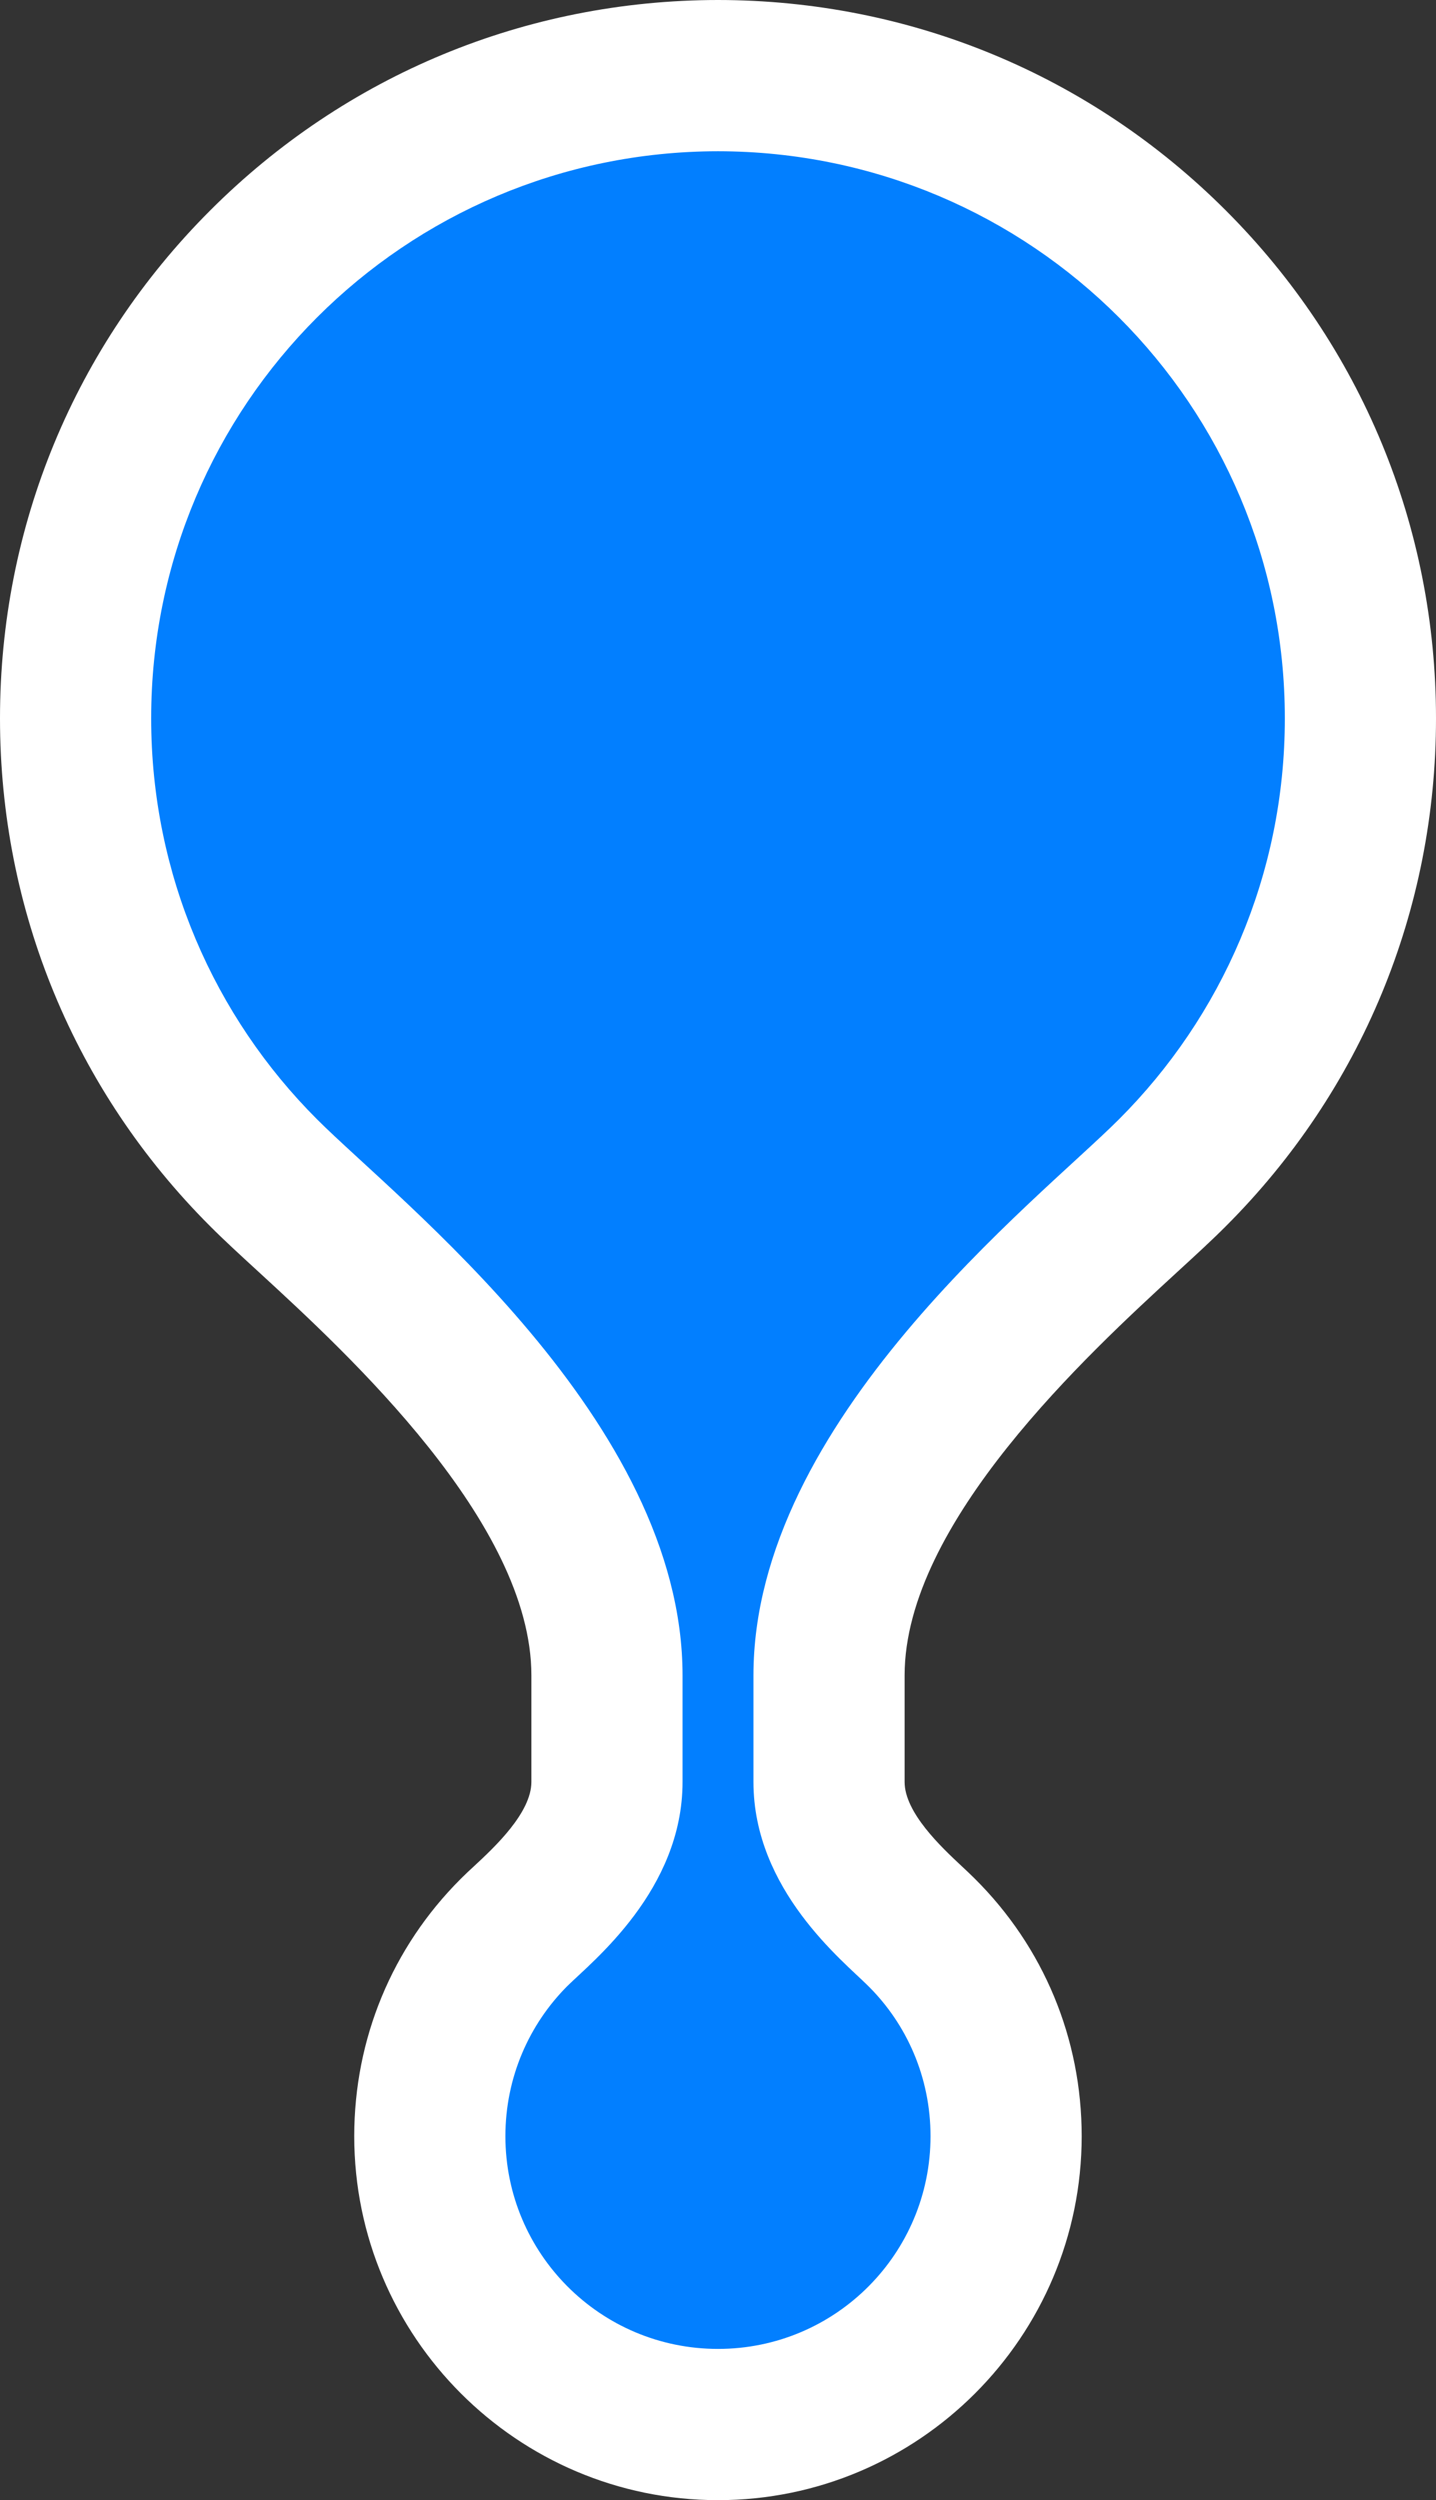
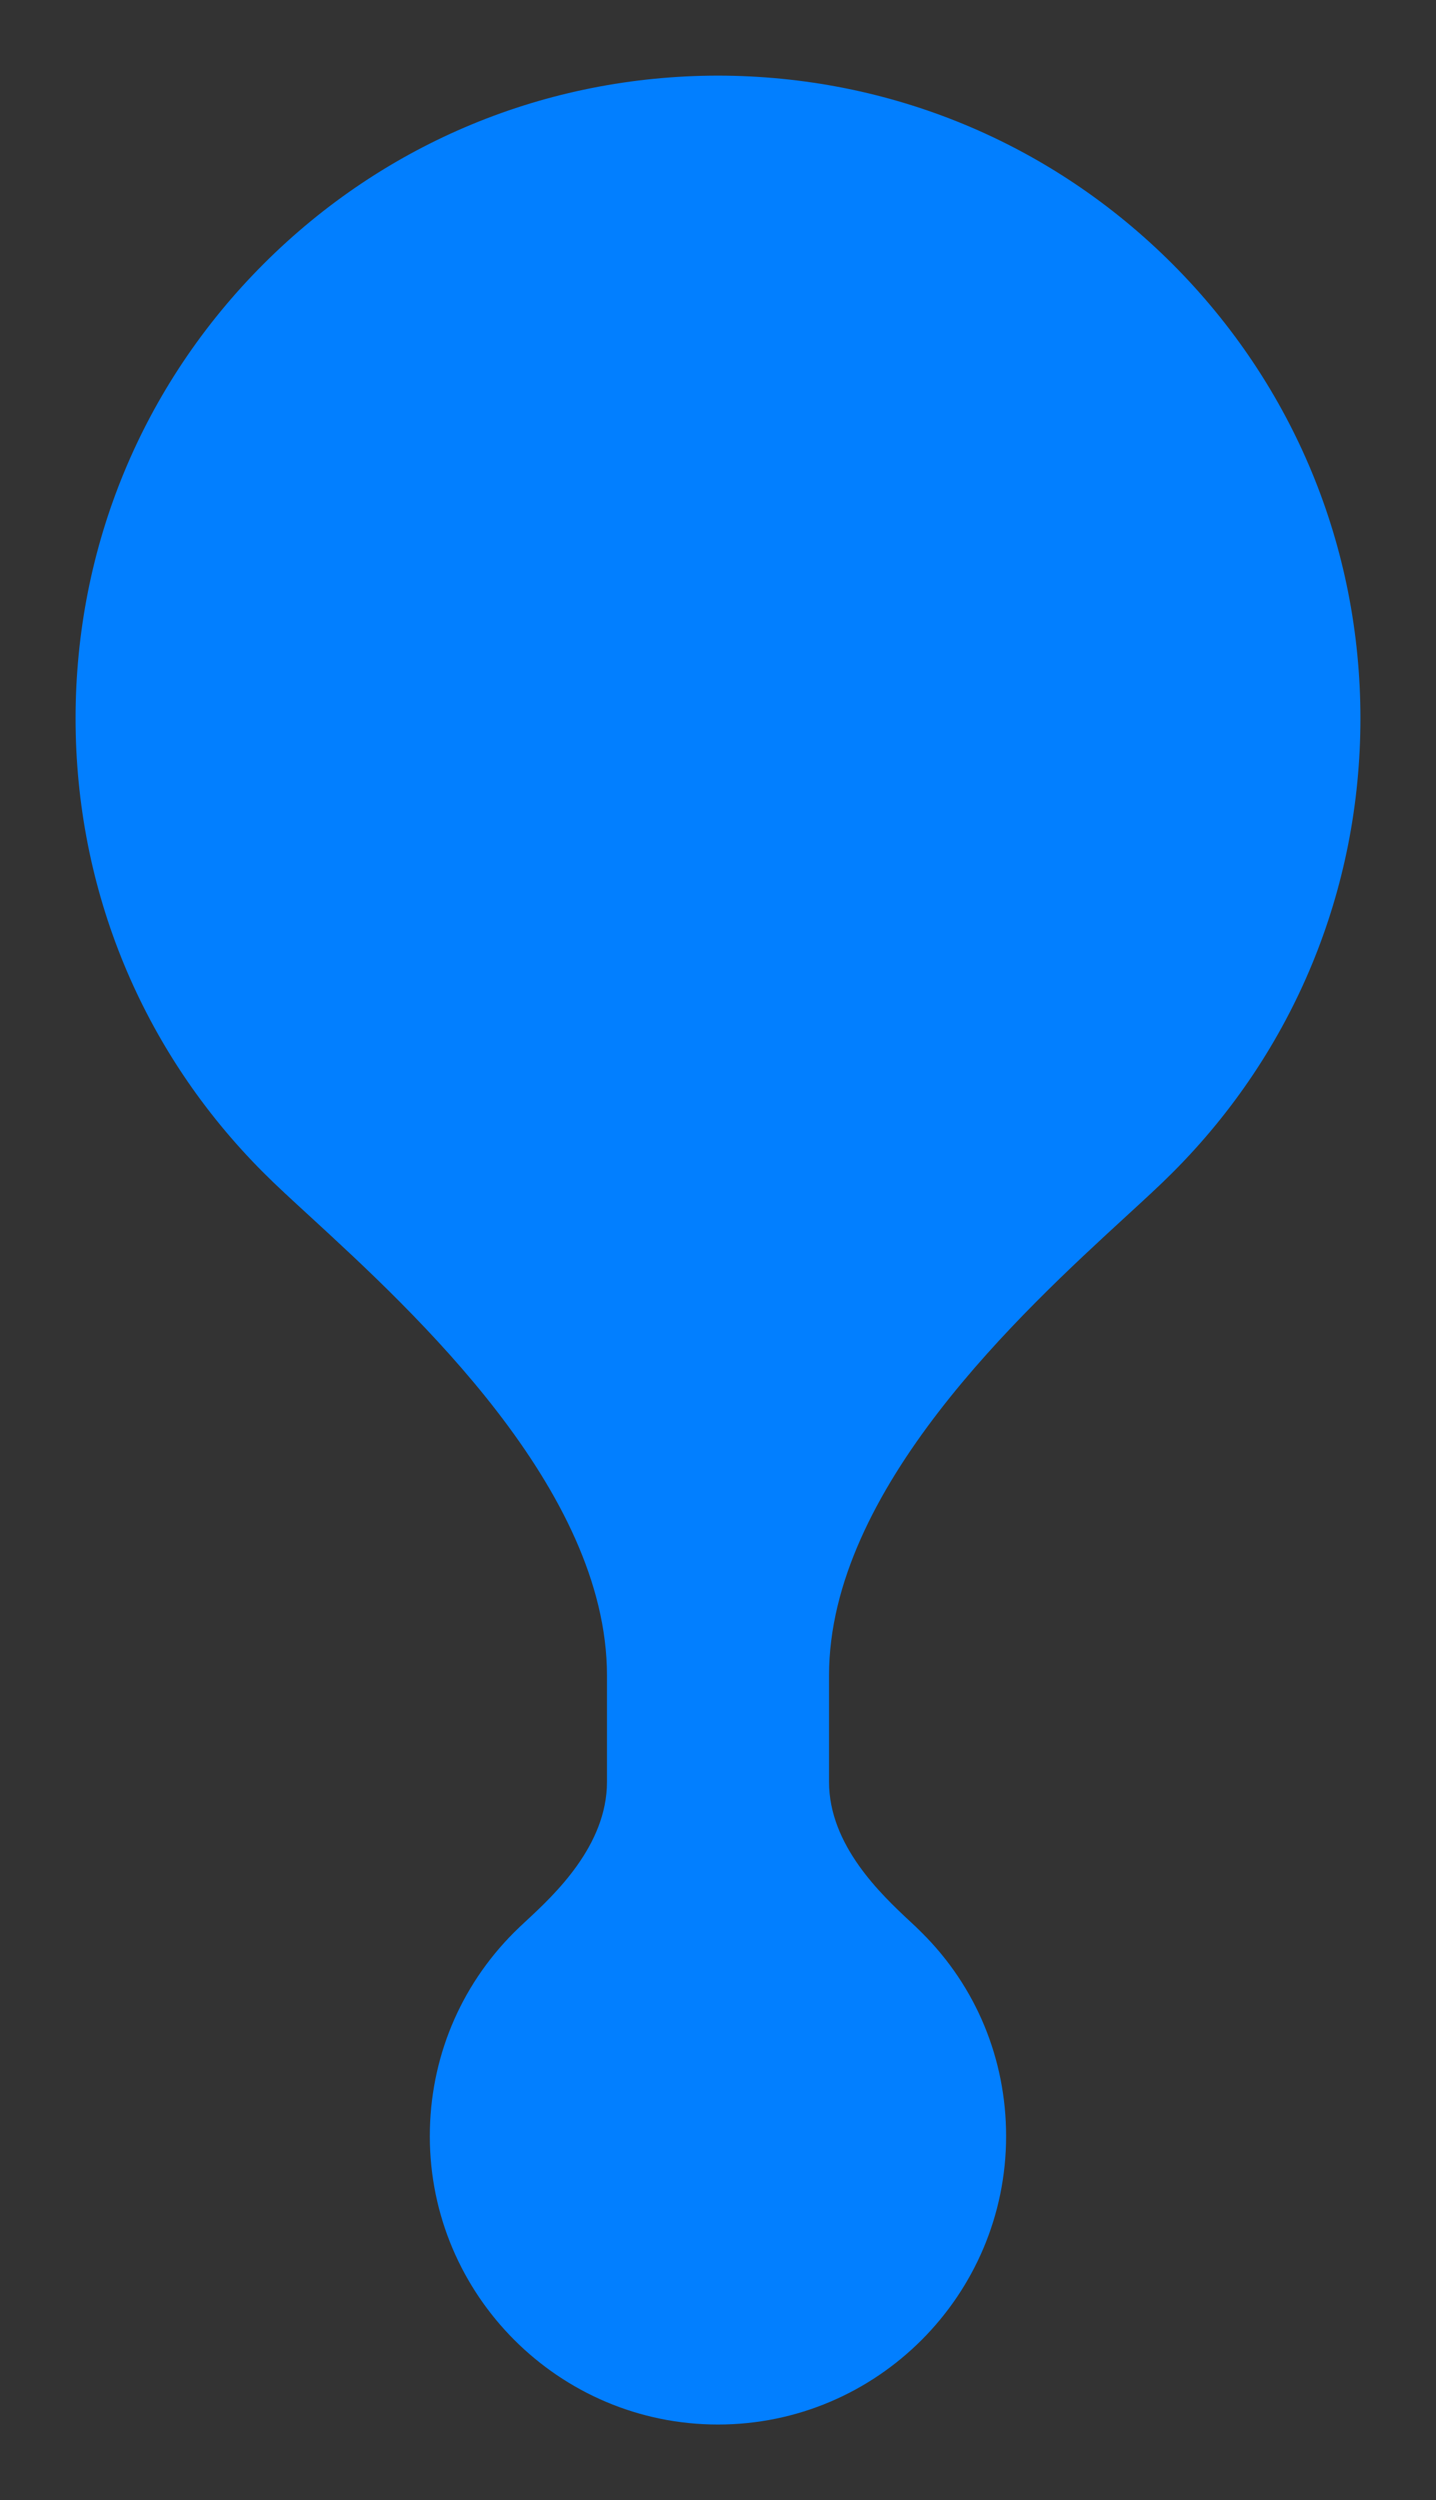
<svg xmlns="http://www.w3.org/2000/svg" width="19" height="33.062" viewBox="0 0 19 33.062">
  <rect x="0" y="0" width="19" height="33.062" fill="#333333" stroke="none" />
  <g id="Value_Indicator" data-name="Value Indicator" transform="translate(2 2)">
    <g id="Value_Indicator-2" data-name="Value Indicator" transform="translate(0 62)" fill="#027fff" fill-rule="evenodd">
      <path d="M 7.5 -31.938 C 5.398 -31.938 3.687 -33.649 3.687 -35.751 C 3.687 -36.77 4.083 -37.727 4.801 -38.445 L 4.803 -38.448 L 4.806 -38.45 C 4.846 -38.49 4.897 -38.538 4.956 -38.593 C 5.332 -38.941 6.031 -39.591 6.031 -40.436 L 6.031 -41.844 C 6.031 -44.306 3.476 -46.651 2.104 -47.912 C 1.861 -48.135 1.651 -48.327 1.487 -48.492 C -0.117 -50.095 -1 -52.229 -1 -54.5 C -1 -56.771 -0.117 -58.905 1.487 -60.509 C 3.091 -62.113 5.226 -62.997 7.499 -63 C 9.774 -62.997 11.909 -62.113 13.513 -60.509 C 15.116 -58.905 16 -56.771 16 -54.5 C 16 -52.229 15.117 -50.095 13.513 -48.492 C 13.349 -48.327 13.139 -48.135 12.896 -47.912 C 11.523 -46.651 8.969 -44.306 8.969 -41.844 L 8.969 -40.436 C 8.969 -39.595 9.663 -38.945 10.036 -38.596 C 10.096 -38.541 10.147 -38.493 10.194 -38.445 C 10.914 -37.732 11.312 -36.774 11.312 -35.751 C 11.312 -33.649 9.602 -31.938 7.5 -31.938 Z" stroke="none" />
-       <path d="M 7.5 -62 C 3.352 -61.995 9.918212890625e-05 -58.644 9.918212890625e-05 -54.5 C 9.918212890625e-05 -52.428 0.839 -50.553 2.194 -49.199 C 3.267 -48.125 7.031 -45.214 7.031 -41.844 C 7.031 -41.844 7.031 -41.844 7.031 -41.844 C 7.031 -41.844 7.031 -41.375 7.031 -40.436 C 7.031 -39.006 5.841 -38.066 5.508 -37.738 C 5.002 -37.232 4.687 -36.529 4.687 -35.751 C 4.687 -34.199 5.944 -32.938 7.5 -32.938 C 9.056 -32.938 10.312 -34.199 10.312 -35.751 C 10.312 -36.529 9.998 -37.232 9.487 -37.738 C 9.159 -38.066 7.969 -39.006 7.969 -40.436 L 7.969 -41.844 C 7.969 -45.214 11.733 -48.125 12.806 -49.199 C 14.161 -50.553 15 -52.428 15 -54.5 C 15 -58.644 11.648 -61.995 7.5 -62 M 7.498 -64 L 7.5 -64 L 7.502 -64 C 10.042 -63.997 12.427 -63.009 14.22 -61.216 C 16.012 -59.424 17 -57.038 17 -54.5 C 17 -51.962 16.013 -49.577 14.22 -47.785 C 14.041 -47.605 13.824 -47.406 13.572 -47.175 C 12.403 -46.101 9.969 -43.866 9.969 -41.844 L 9.969 -40.436 C 9.969 -40.029 10.457 -39.572 10.719 -39.327 C 10.781 -39.269 10.839 -39.215 10.896 -39.158 C 11.809 -38.252 12.312 -37.042 12.312 -35.751 C 12.312 -33.097 10.153 -30.938 7.5 -30.938 C 4.846 -30.938 2.687 -33.097 2.687 -35.751 C 2.687 -37.038 3.187 -38.246 4.094 -39.152 L 4.099 -39.157 L 4.104 -39.162 C 4.159 -39.217 4.216 -39.27 4.276 -39.325 C 4.54 -39.57 5.031 -40.027 5.031 -40.436 L 5.031 -41.844 C 5.031 -43.866 2.597 -46.101 1.428 -47.175 C 1.176 -47.406 0.959 -47.605 0.78 -47.785 C -1.013 -49.577 -2 -51.962 -2 -54.5 C -2 -57.038 -1.013 -59.424 0.78 -61.216 C 2.572 -63.009 4.958 -63.997 7.498 -64 Z" stroke="none" fill="#fff" />
    </g>
  </g>
</svg>